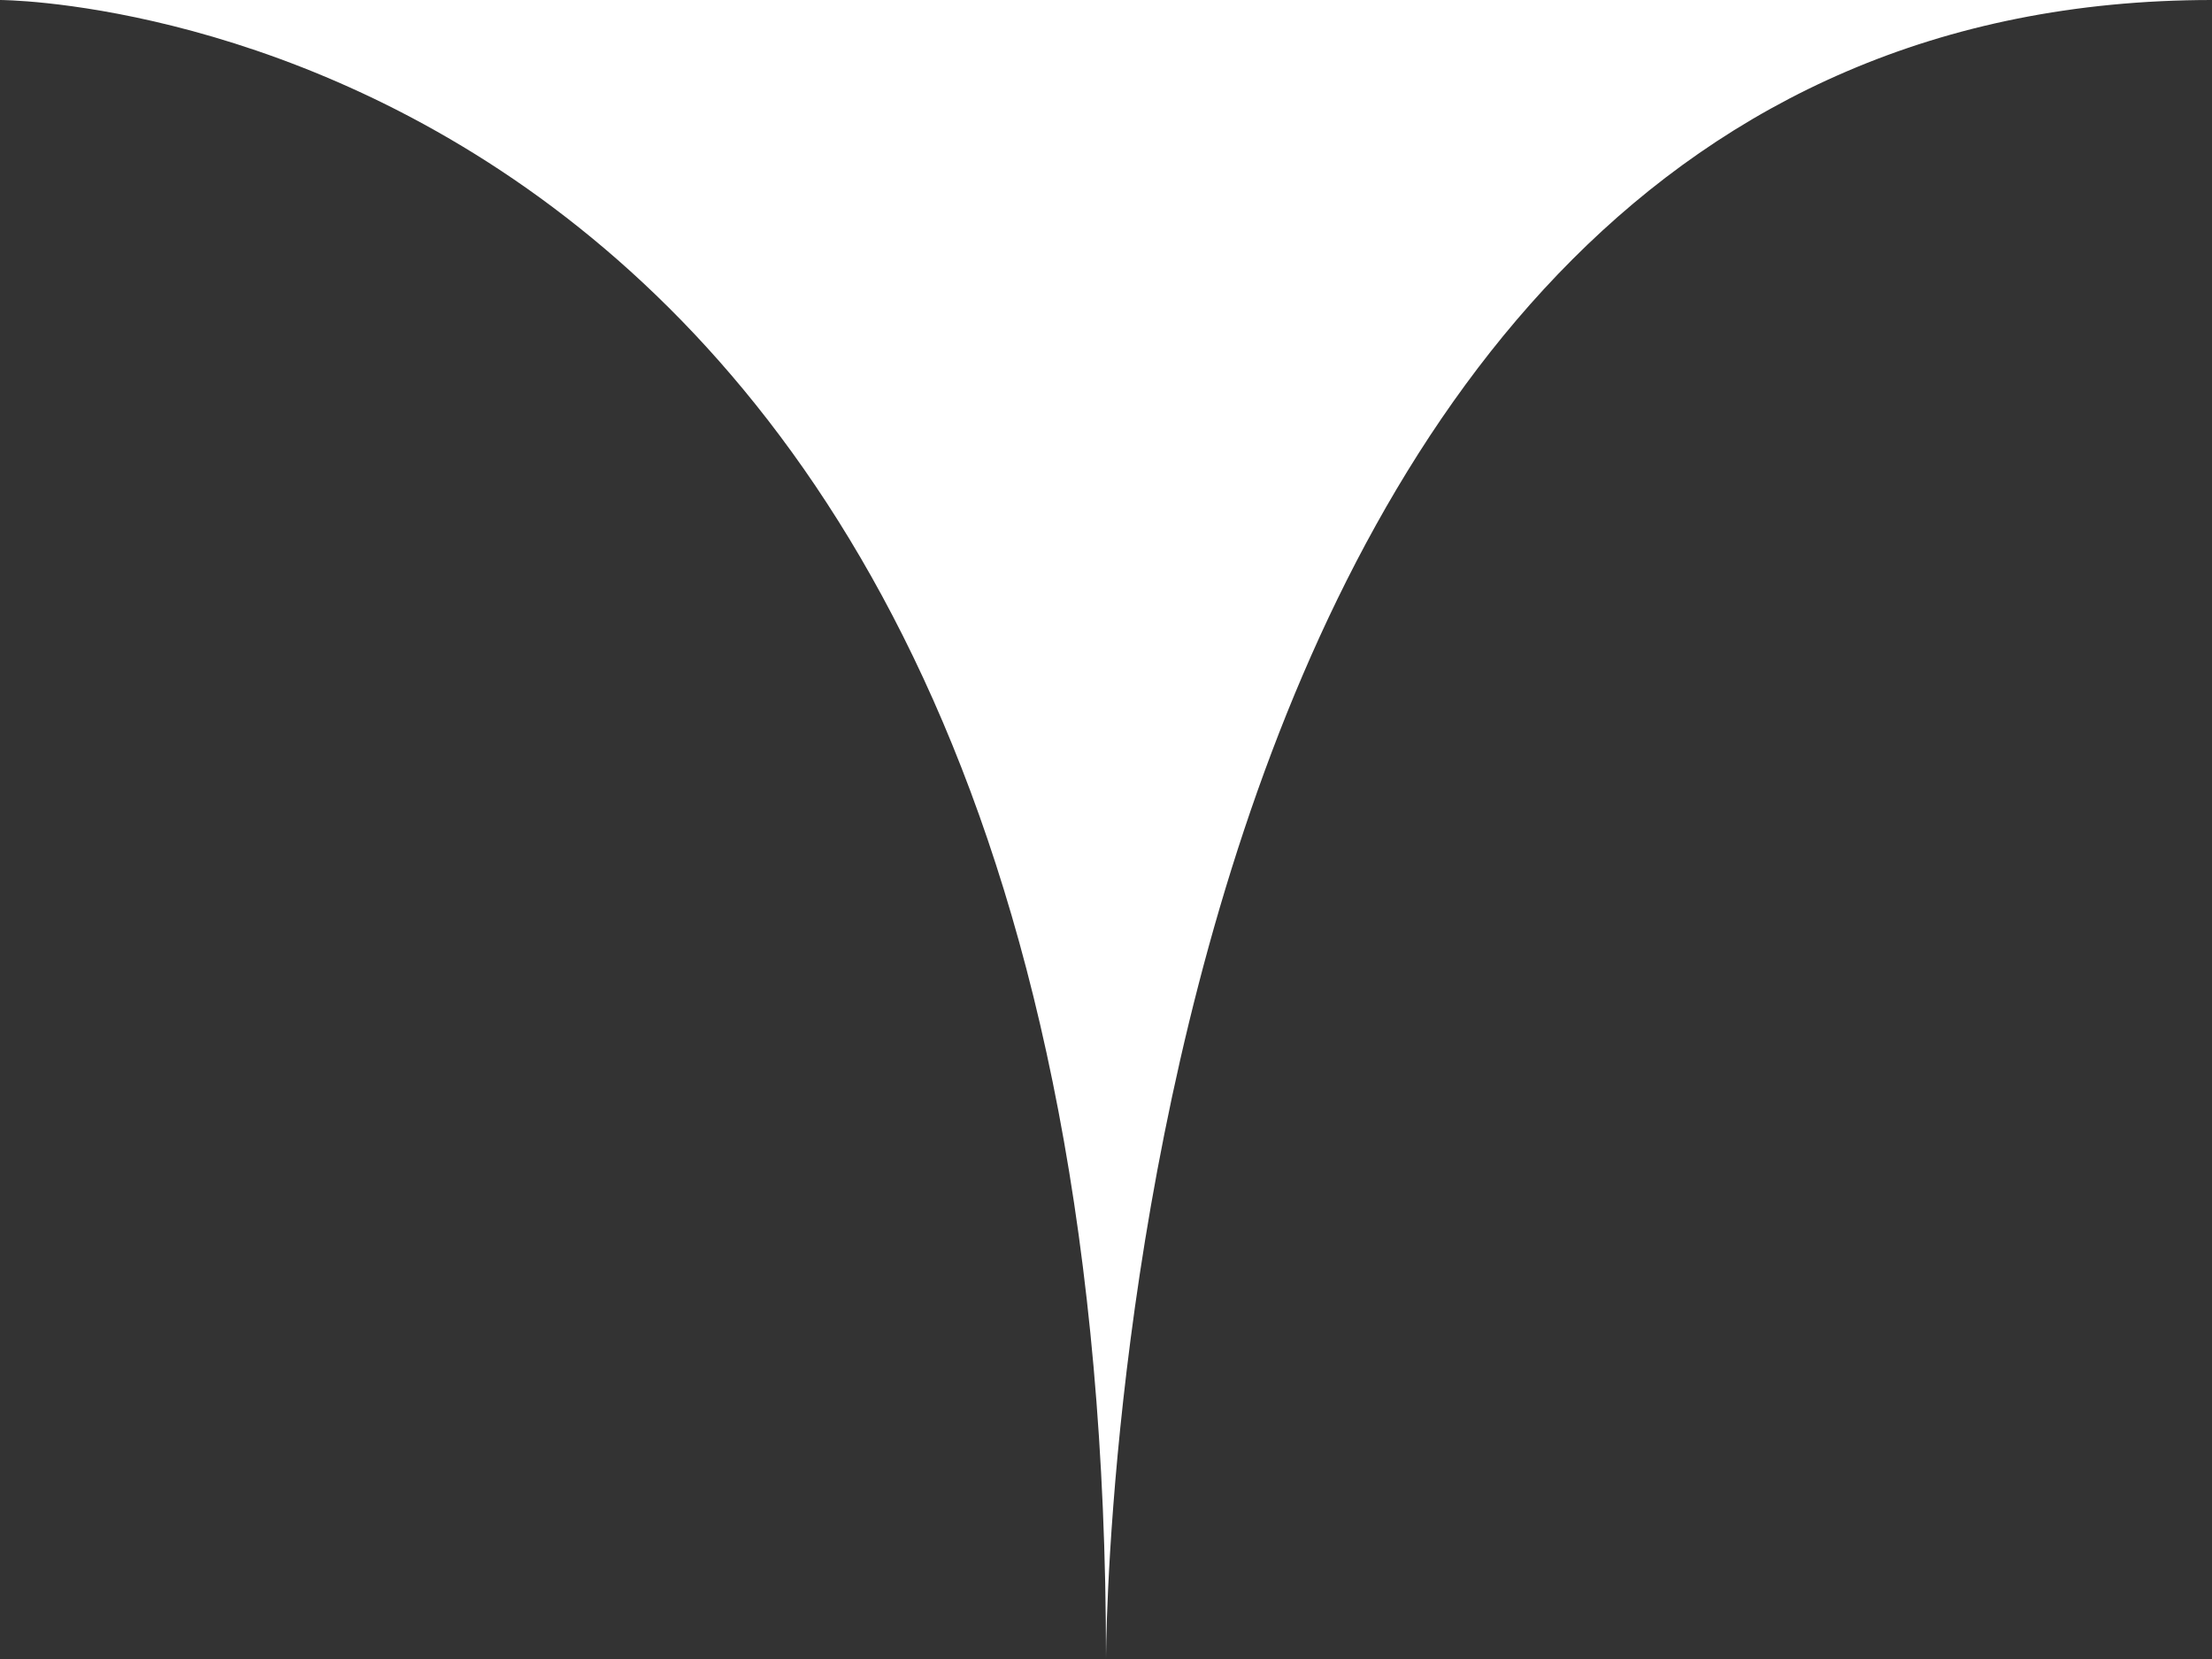
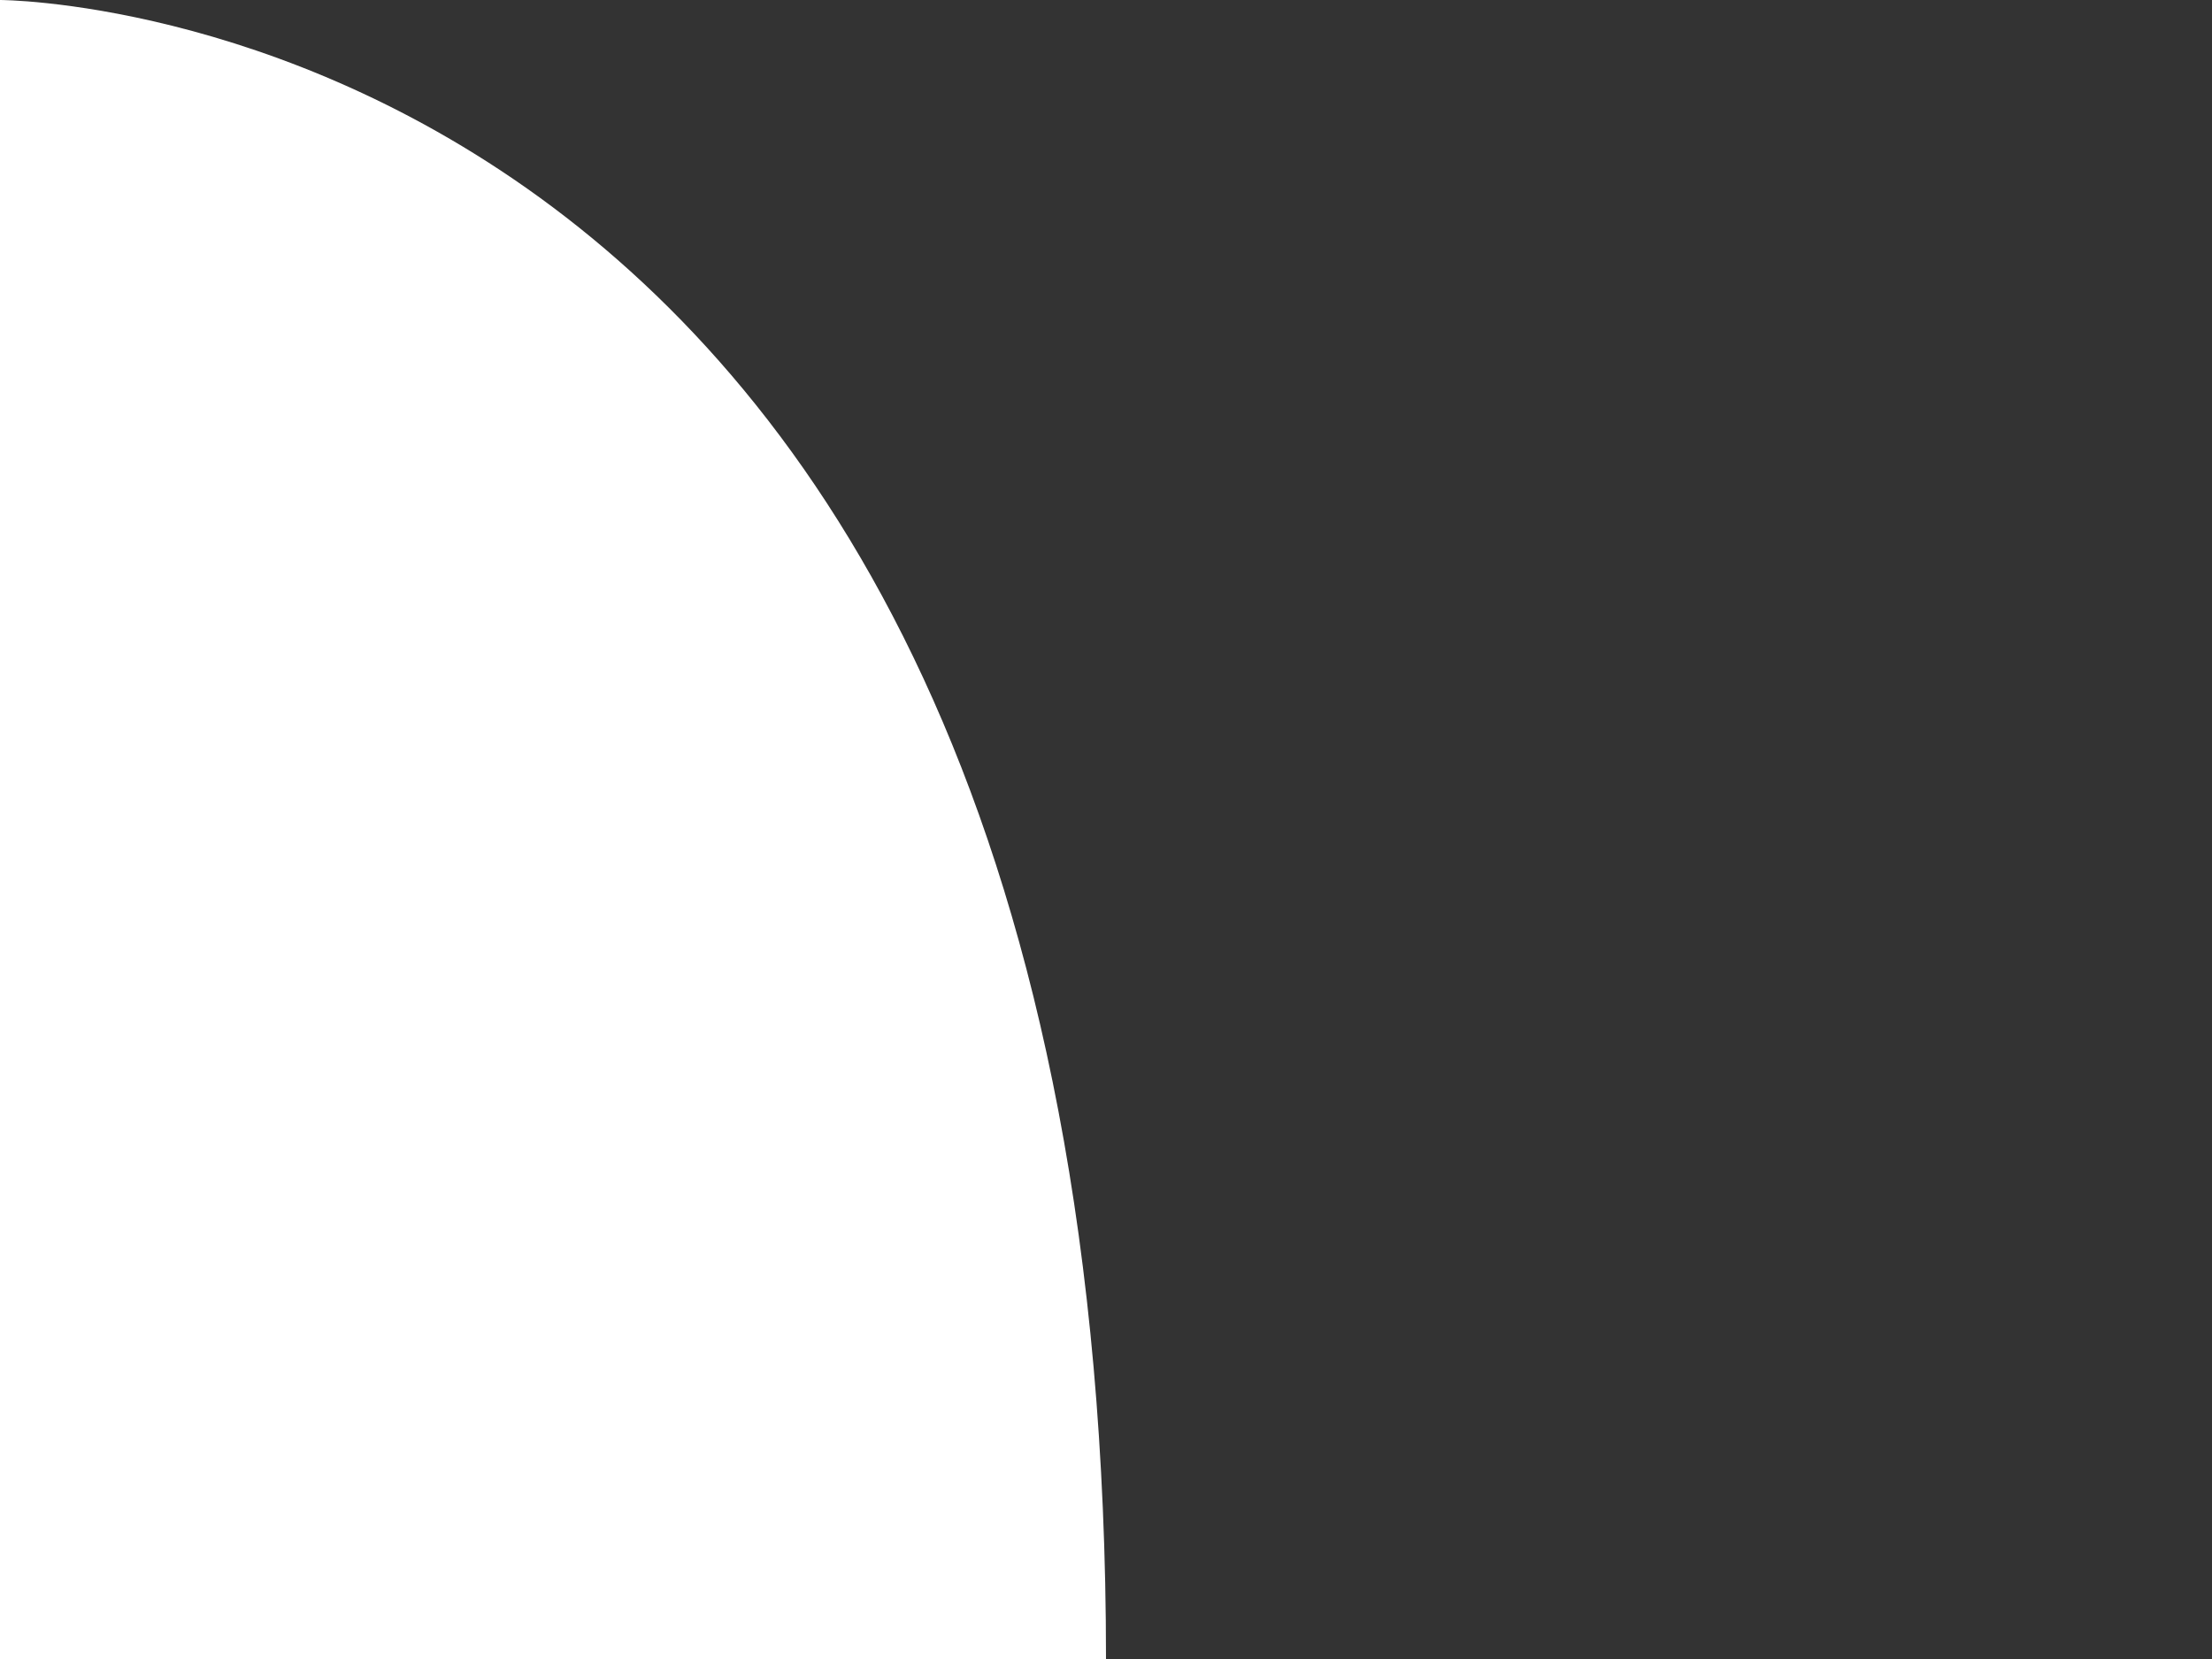
<svg xmlns="http://www.w3.org/2000/svg" id="_レイヤー_1" data-name="レイヤー_1" viewBox="0 0 144 108">
  <rect x="0" y="0" width="144" height="108" fill="#333333" stroke="none" />
  <defs>
    <style> .cls-1 { fill: #fff; } </style>
  </defs>
-   <path class="cls-1" d="M0,0s72,0,72,108c0,0,0-108,72-108H0Z" />
+   <path class="cls-1" d="M0,0s72,0,72,108H0Z" />
</svg>